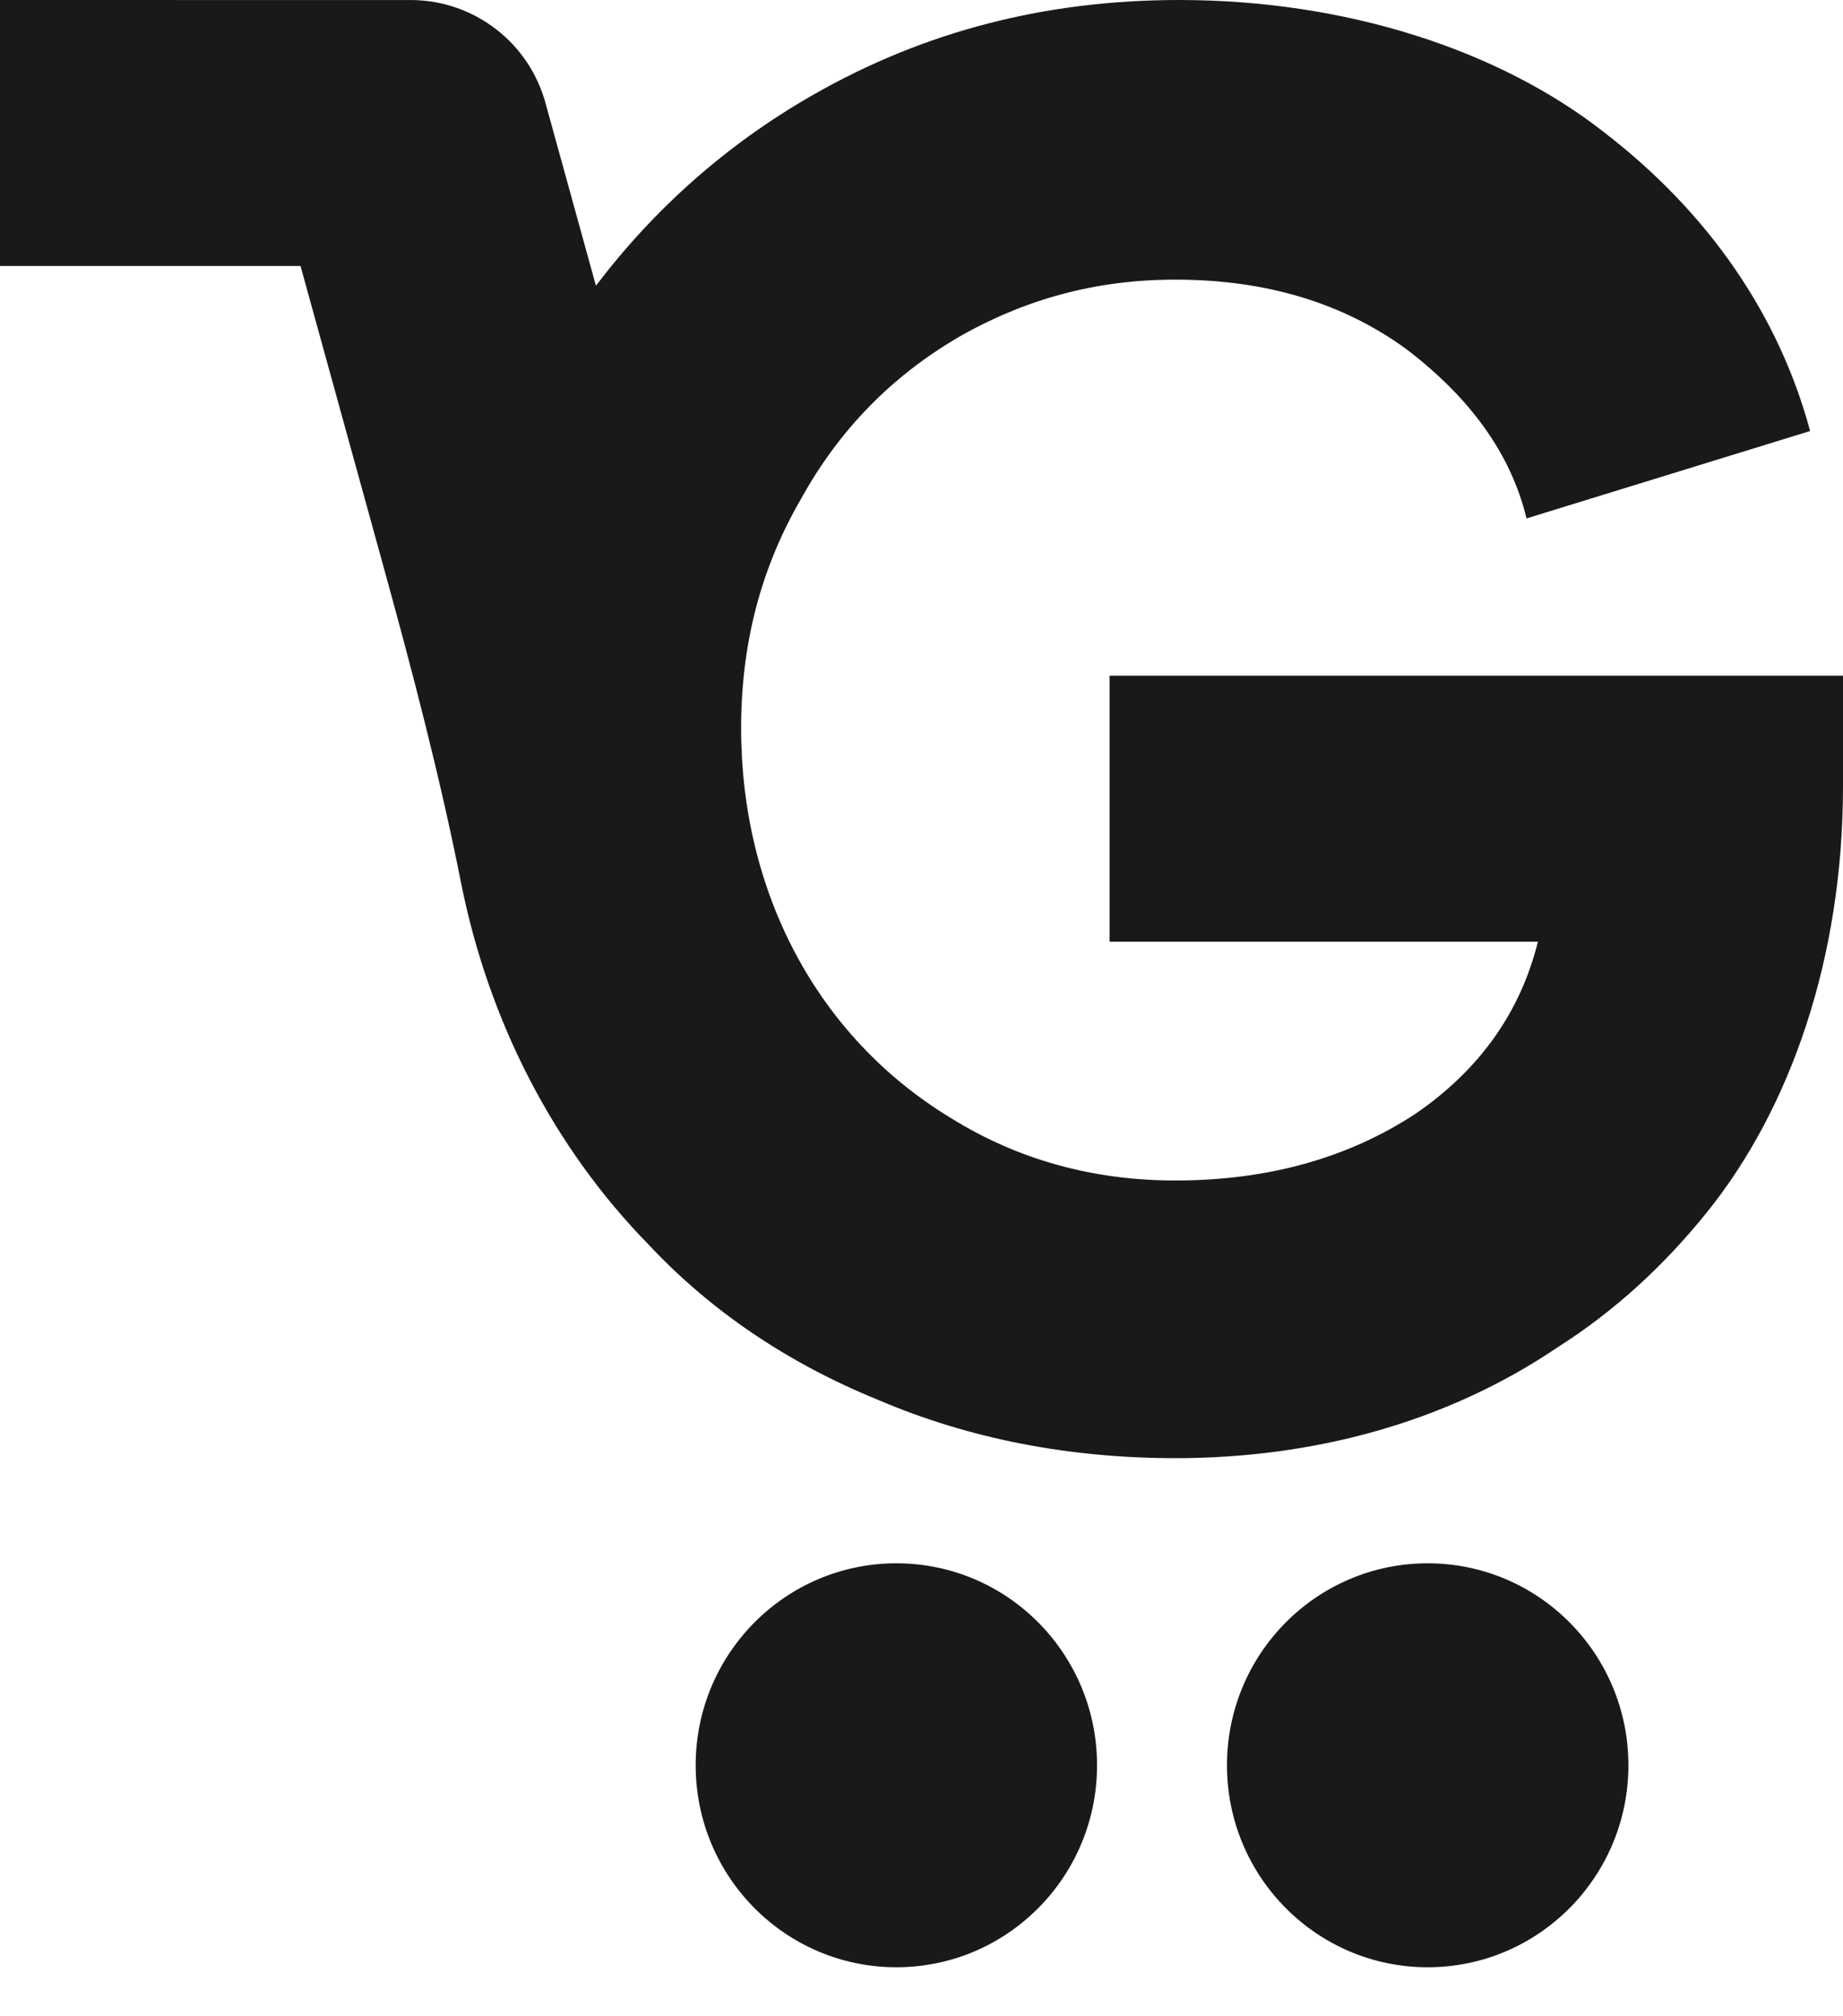
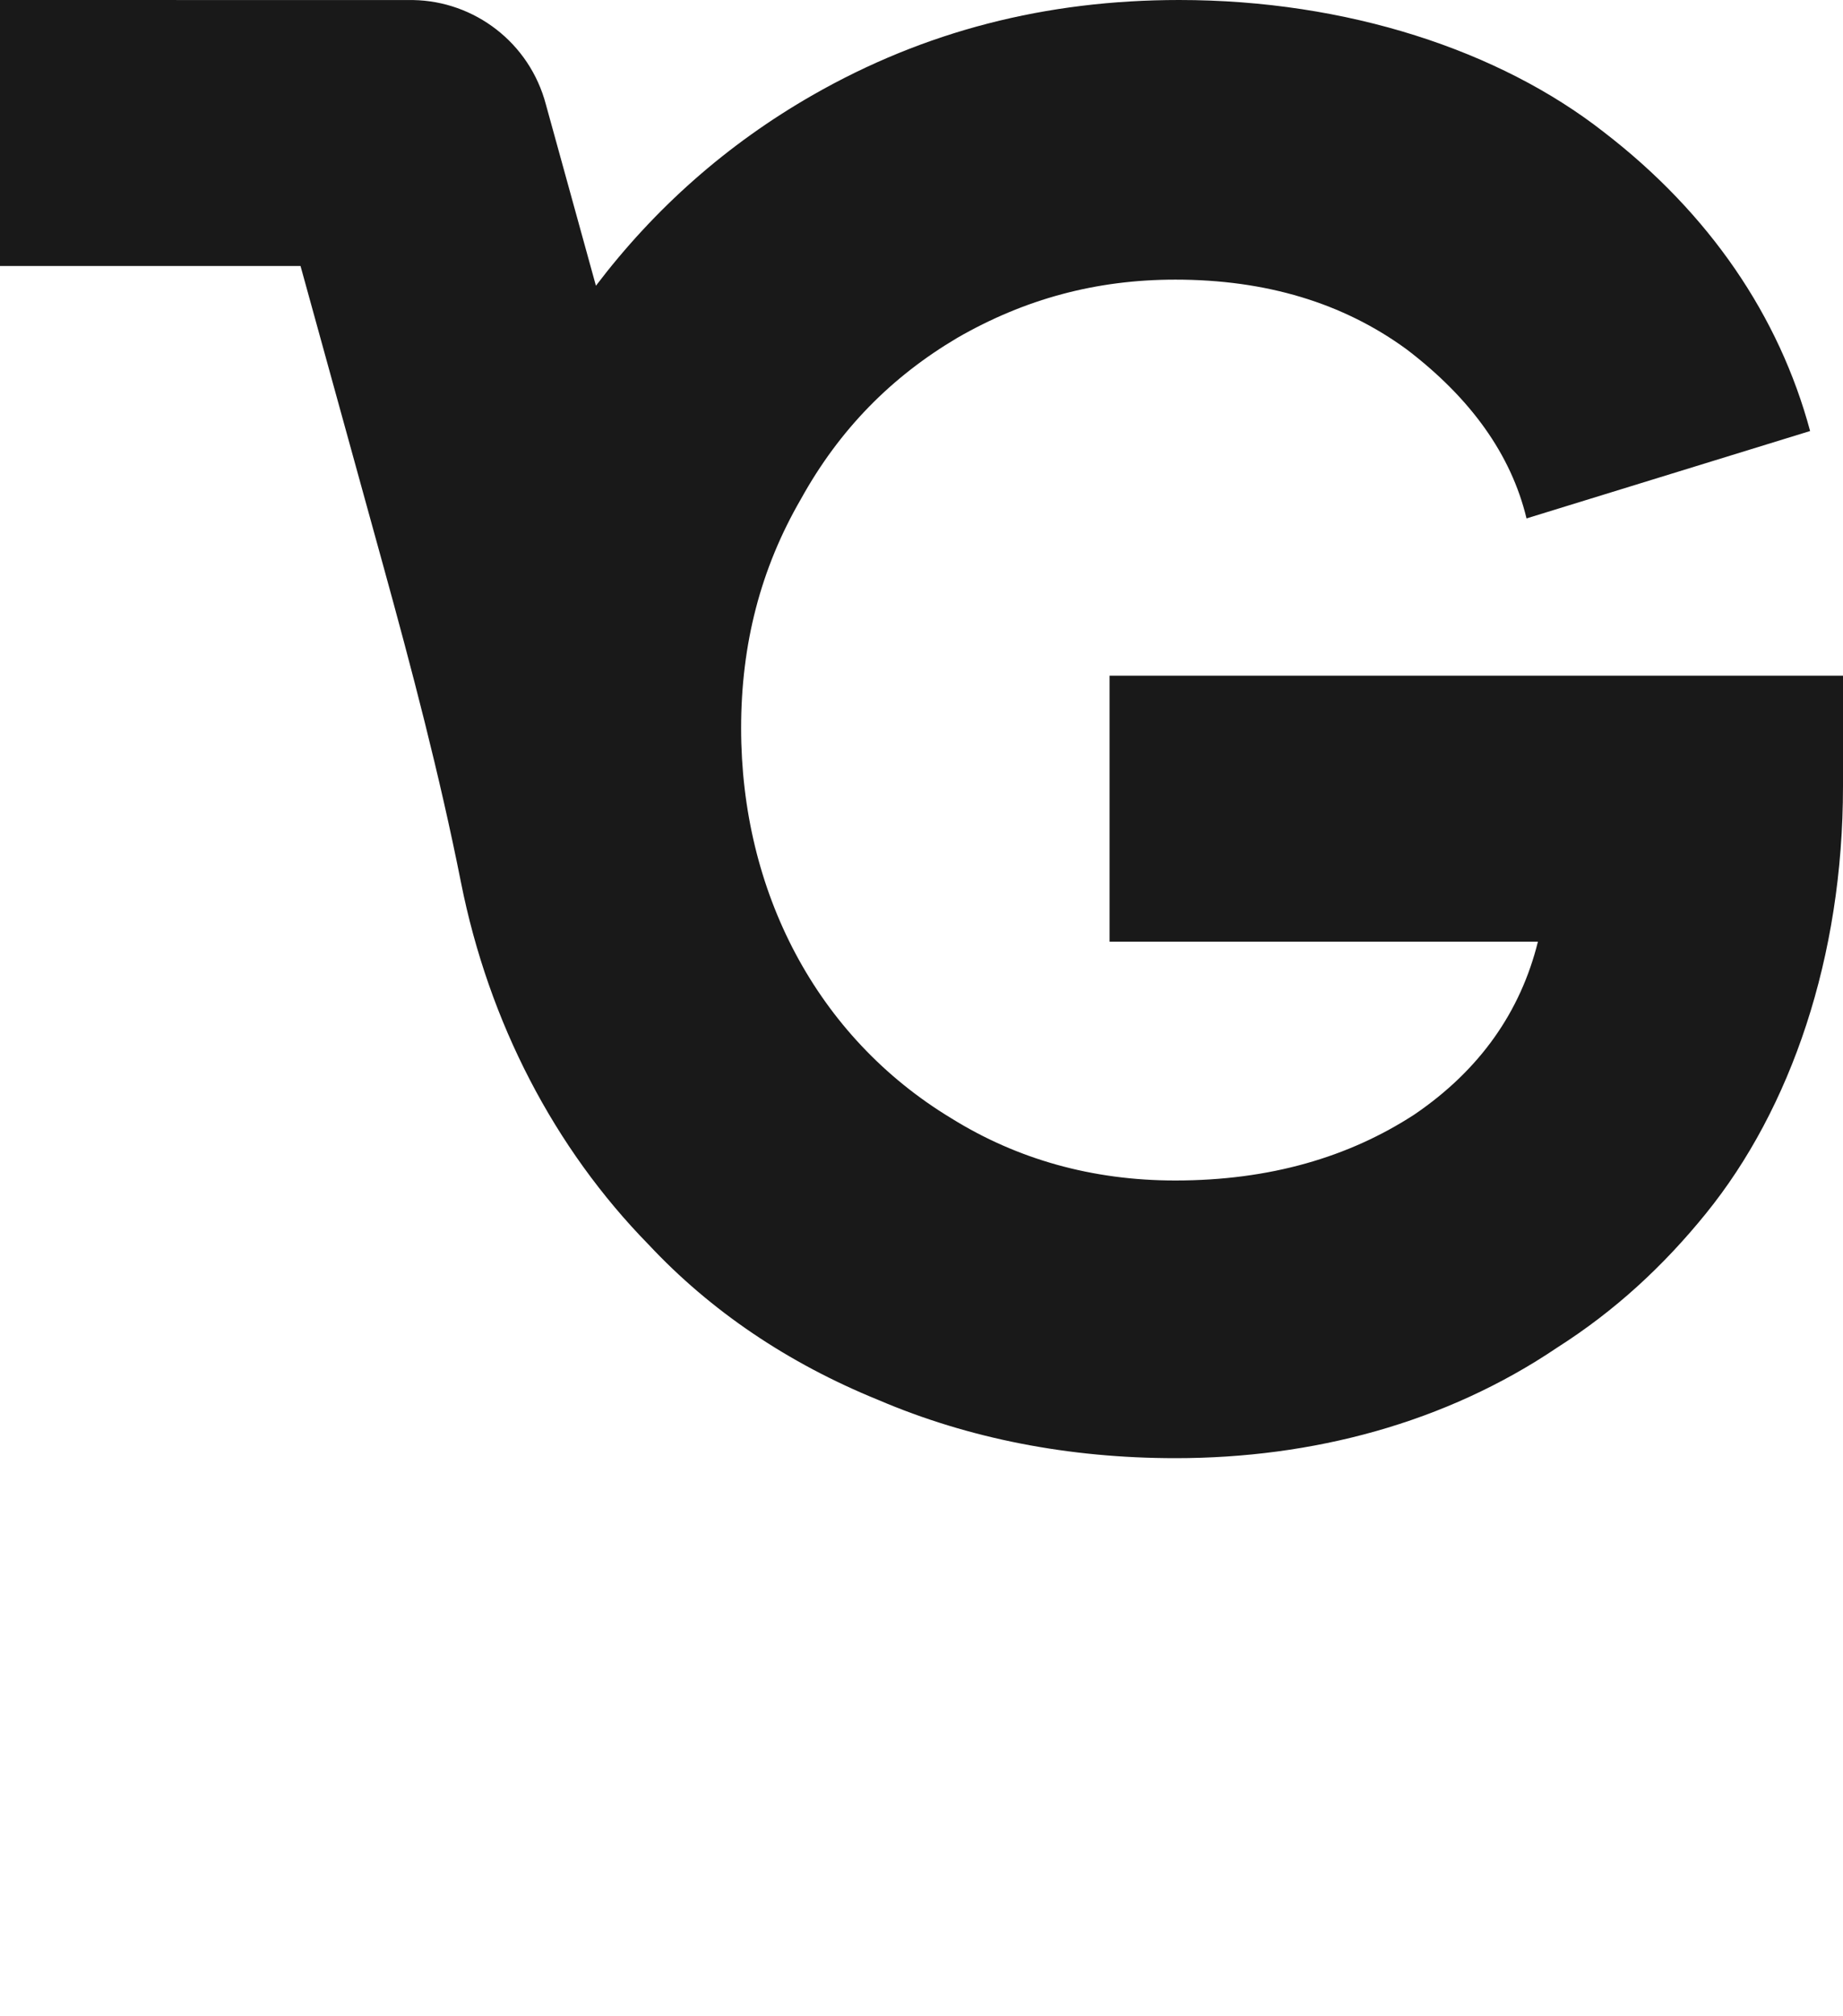
<svg xmlns="http://www.w3.org/2000/svg" width="32" height="35" viewBox="0 0 32 35" fill="none">
  <path d="M19.266 11.729V16.346H26.703C26.402 17.559 25.699 18.57 24.559 19.346C23.42 20.087 22.047 20.492 20.405 20.492C18.965 20.492 17.659 20.122 16.519 19.413C14.174 17.997 12.868 15.469 12.868 12.639C12.868 11.19 13.203 9.875 13.907 8.662C14.578 7.449 15.482 6.539 16.621 5.865C17.793 5.19 19.033 4.854 20.407 4.854C21.981 4.854 23.322 5.258 24.427 6.067C25.532 6.91 26.237 7.886 26.505 8.999L31.429 7.482C30.893 5.493 29.687 3.707 27.845 2.291C26.037 0.876 23.389 0 20.474 0C18.163 0 16.052 0.539 14.11 1.651C12.617 2.506 11.365 3.62 10.347 4.96L9.479 1.816C9.195 0.737 8.235 0.02 7.177 0.001L0 0V4.617H5.218L6.646 9.79C7.151 11.619 7.634 13.456 8.004 15.318C8.487 17.748 9.626 19.935 11.262 21.605C12.334 22.751 13.674 23.661 15.249 24.301C16.823 24.975 18.565 25.312 20.408 25.312C22.786 25.312 25.097 24.704 27.041 23.39C28.046 22.75 28.884 21.974 29.621 21.064C31.095 19.245 32 16.616 32 13.65V11.729H19.269H19.266Z" fill="#191919" />
-   <path d="M15.564 34.149C17.488 34.149 19.048 32.579 19.048 30.643C19.048 28.706 17.488 27.137 15.564 27.137C13.639 27.137 12.079 28.706 12.079 30.643C12.079 32.579 13.639 34.149 15.564 34.149Z" fill="#191919" />
-   <path d="M24.789 34.149C26.713 34.149 28.274 32.579 28.274 30.643C28.274 28.706 26.713 27.137 24.789 27.137C22.864 27.137 21.304 28.706 21.304 30.643C21.304 32.579 22.864 34.149 24.789 34.149Z" fill="#191919" />
</svg>